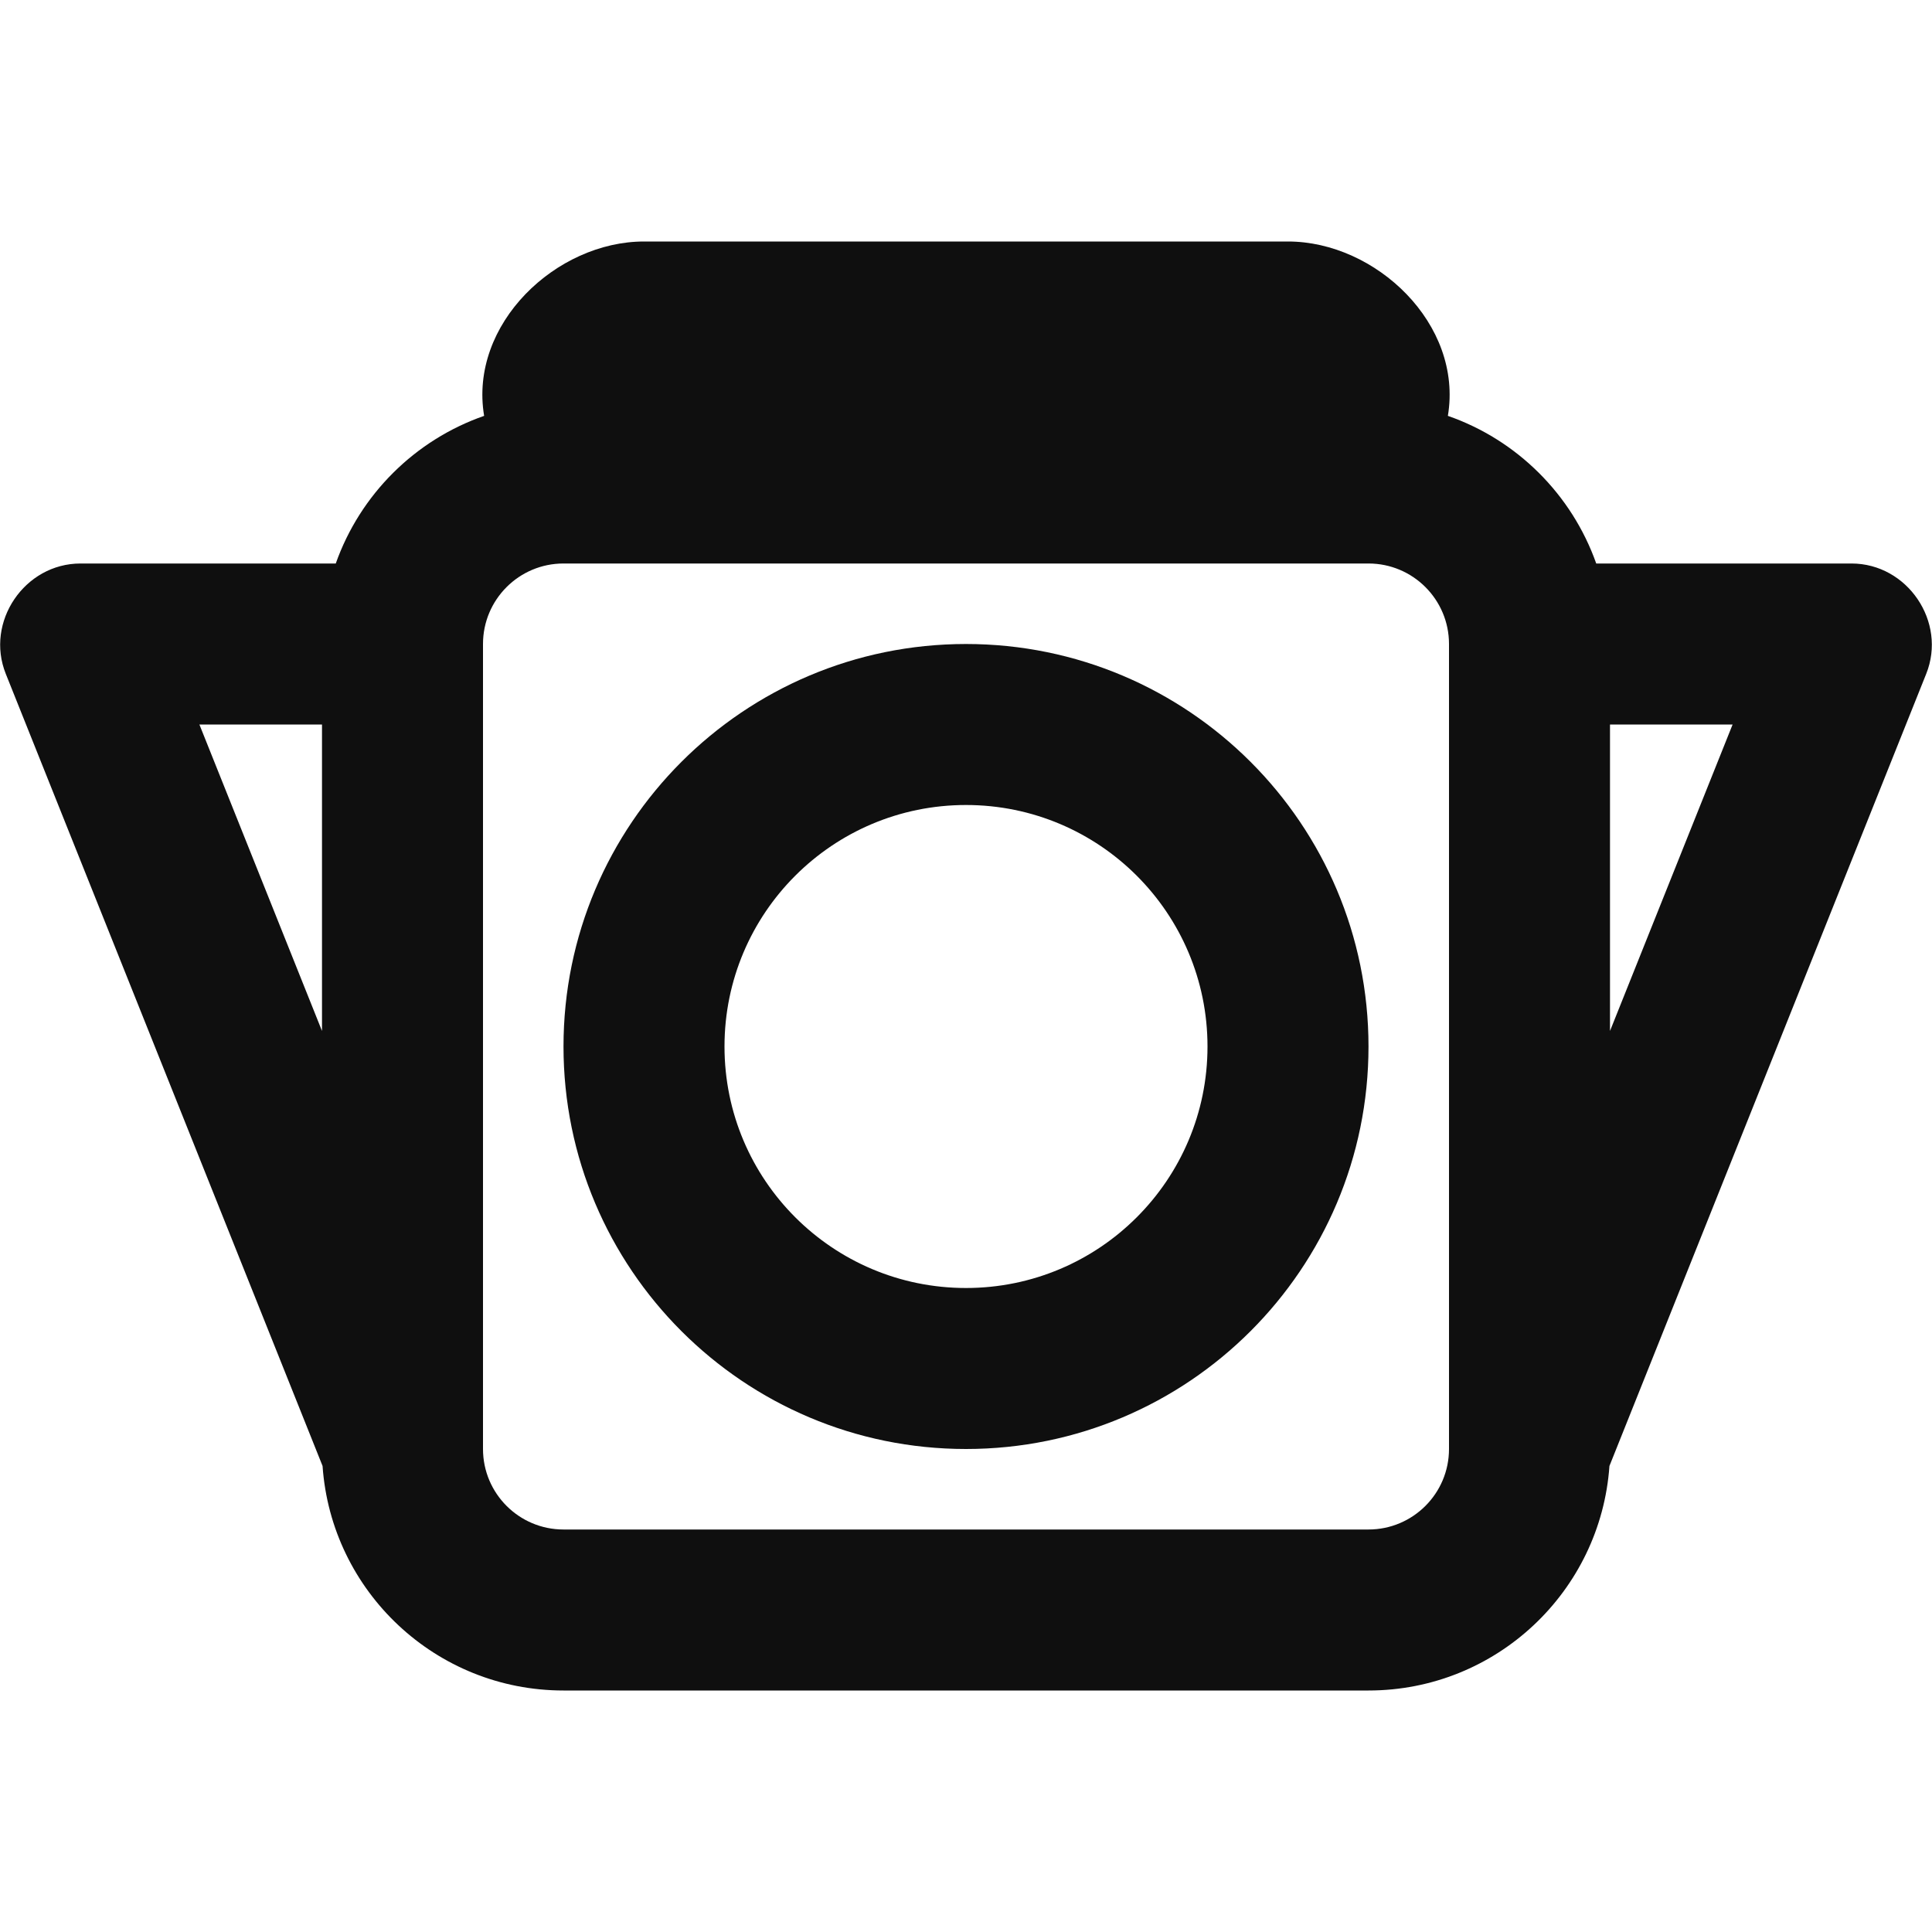
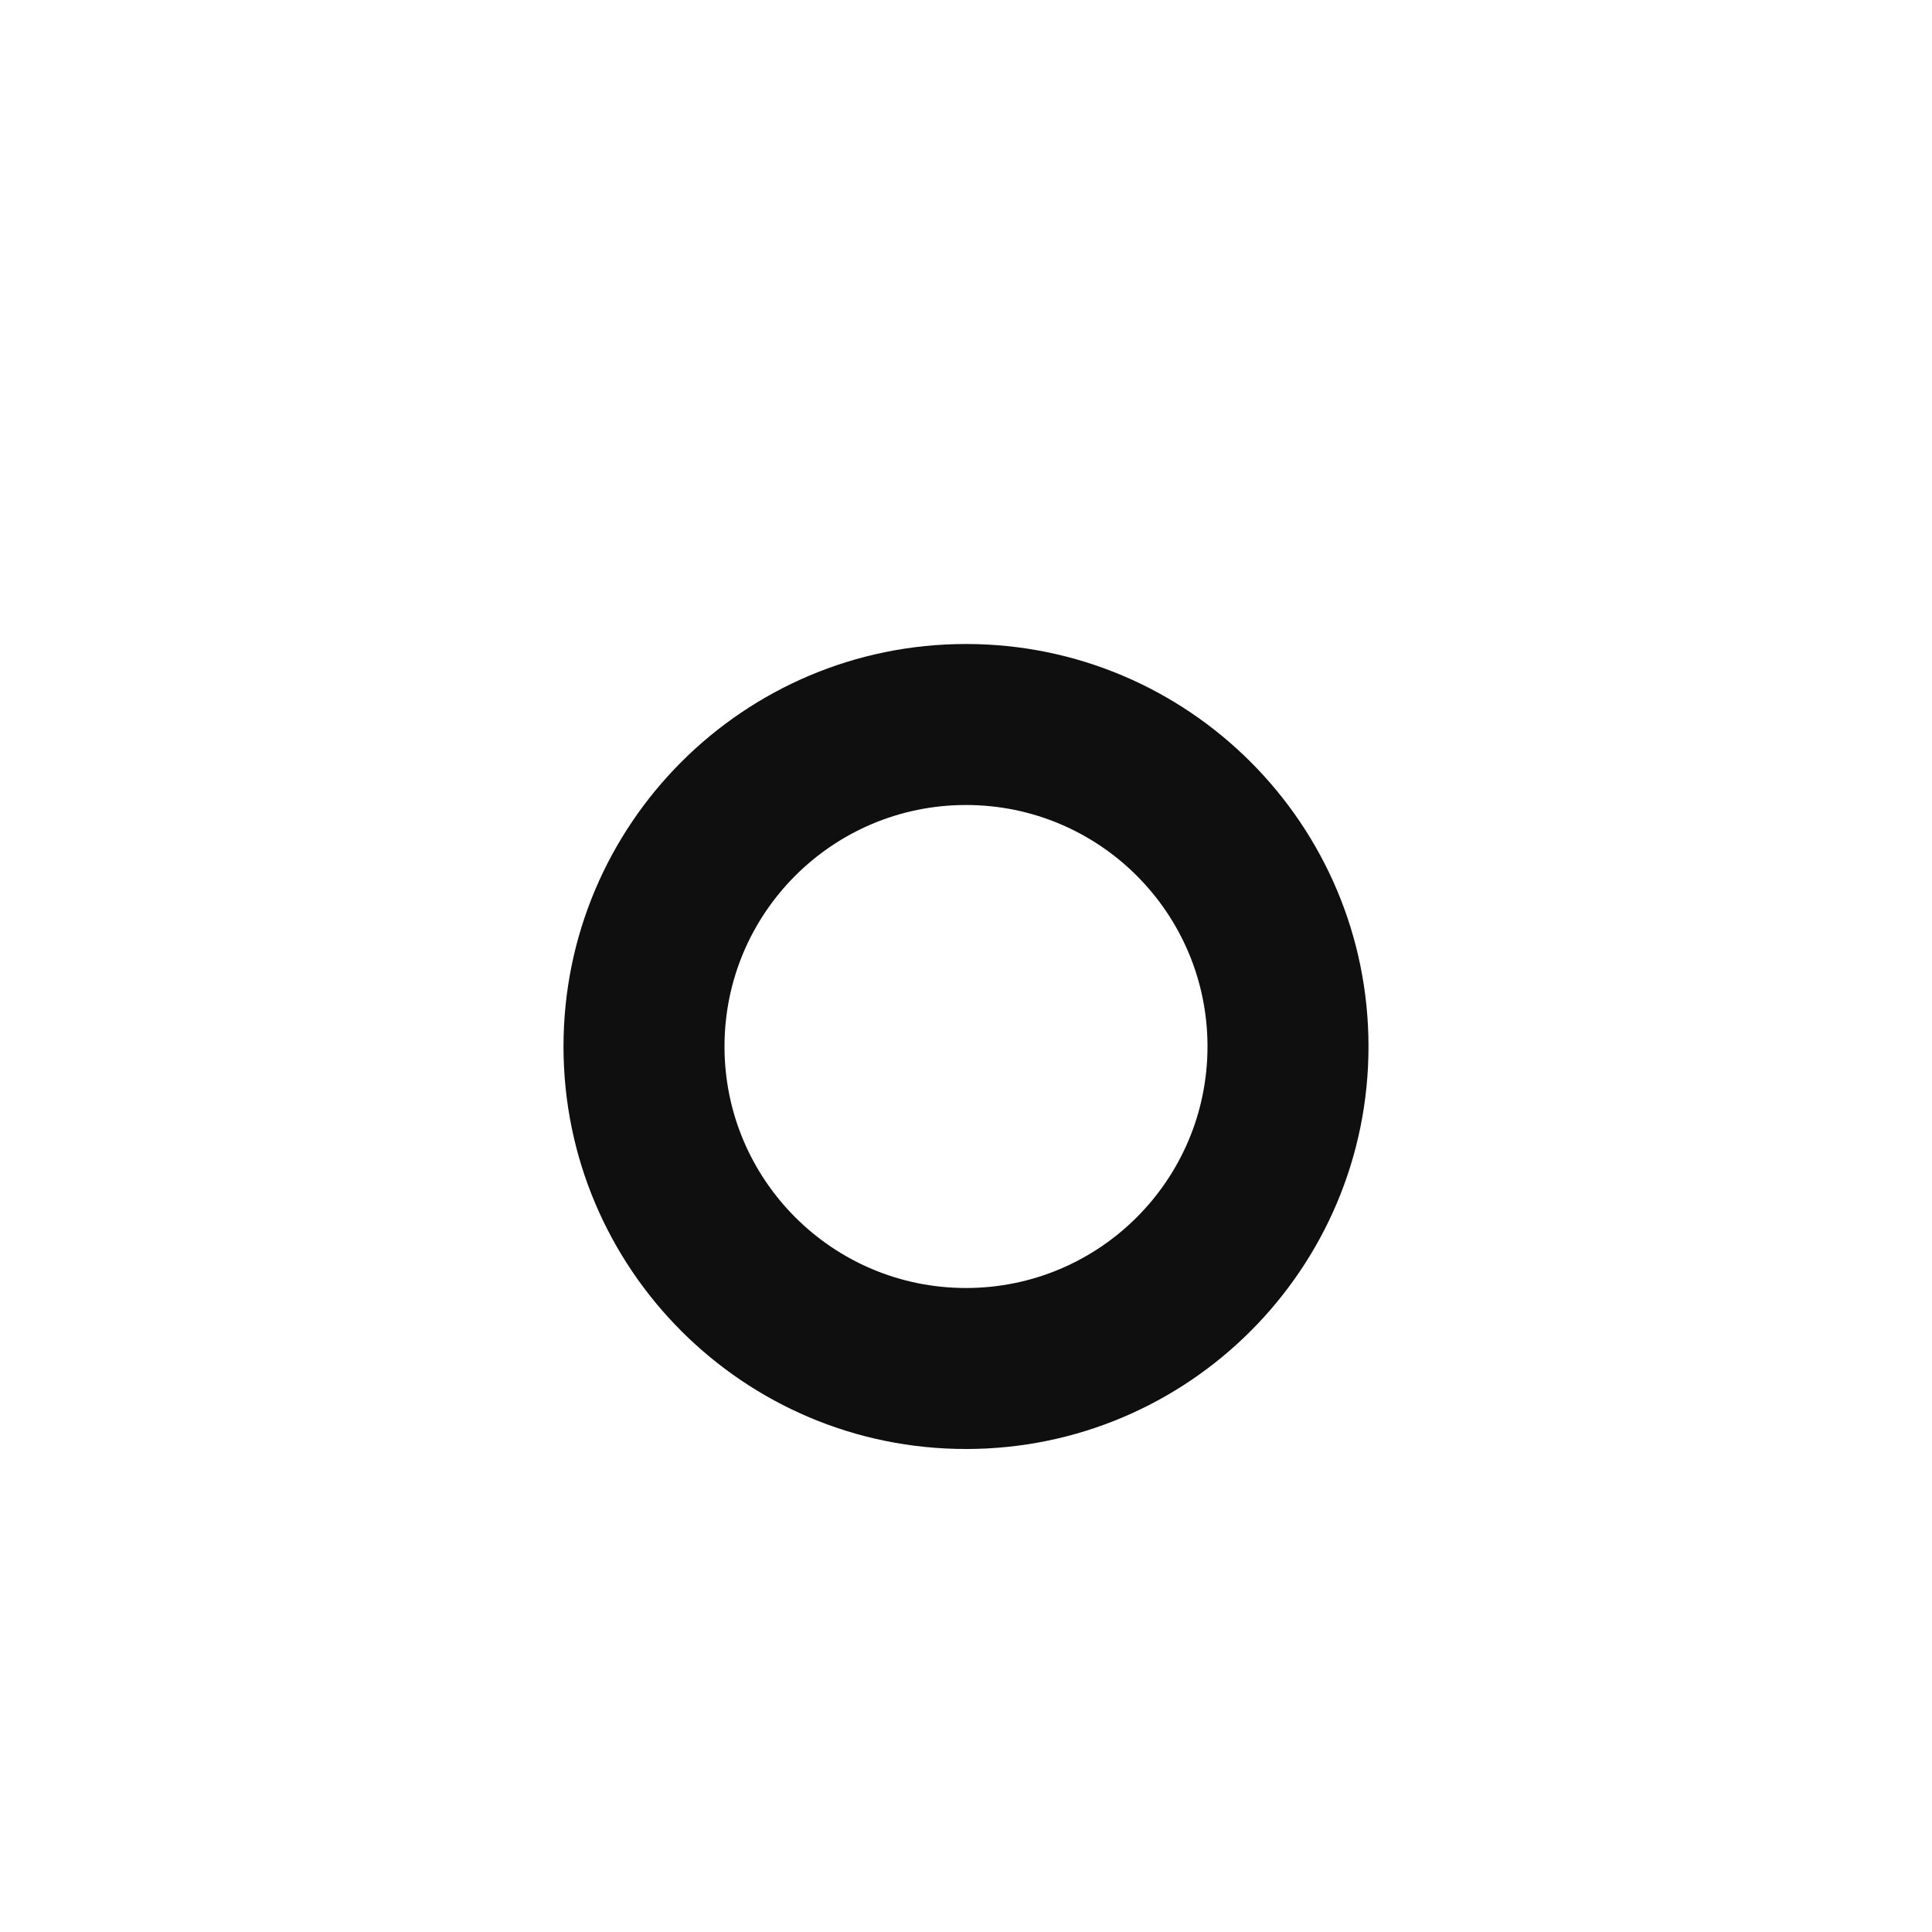
<svg xmlns="http://www.w3.org/2000/svg" width="800px" height="800px" viewBox="0 0 24 24" fill="none">
  <path fill-rule="evenodd" clip-rule="evenodd" d="M12 18C14.761 18 17 15.761 17 13C17 10.239 14.761 8 12 8C9.239 8 7 10.239 7 13C7 15.761 9.239 18 12 18ZM12 16C13.657 16 15 14.657 15 13C15 11.343 13.657 10 12 10C10.343 10 9 11.343 9 13C9 14.657 10.343 16 12 16Z" fill="#0F0F0F" />
-   <path fill-rule="evenodd" clip-rule="evenodd" d="M8 3C6.91 3 5.823 4.025 6.014 5.166C5.155 5.465 4.474 6.143 4.171 7H1C0.305 7 -0.187 7.726 0.072 8.371L4.007 18.211C4.115 19.769 5.414 21 7 21H17C18.586 21 19.884 19.769 19.993 18.211L23.928 8.371C24.187 7.726 23.695 7 23 7H19.829C19.526 6.143 18.845 5.465 17.986 5.166C18.177 4.025 17.09 3 16 3H8ZM17 7H7C6.448 7 6 7.448 6 8V18C6 18.552 6.448 19 7 19H17C17.552 19 18 18.552 18 18V8C18 7.448 17.552 7 17 7ZM2.477 9H4V12.807L2.477 9ZM20 9V12.807L21.523 9H20Z" fill="#0F0F0F" />
</svg>